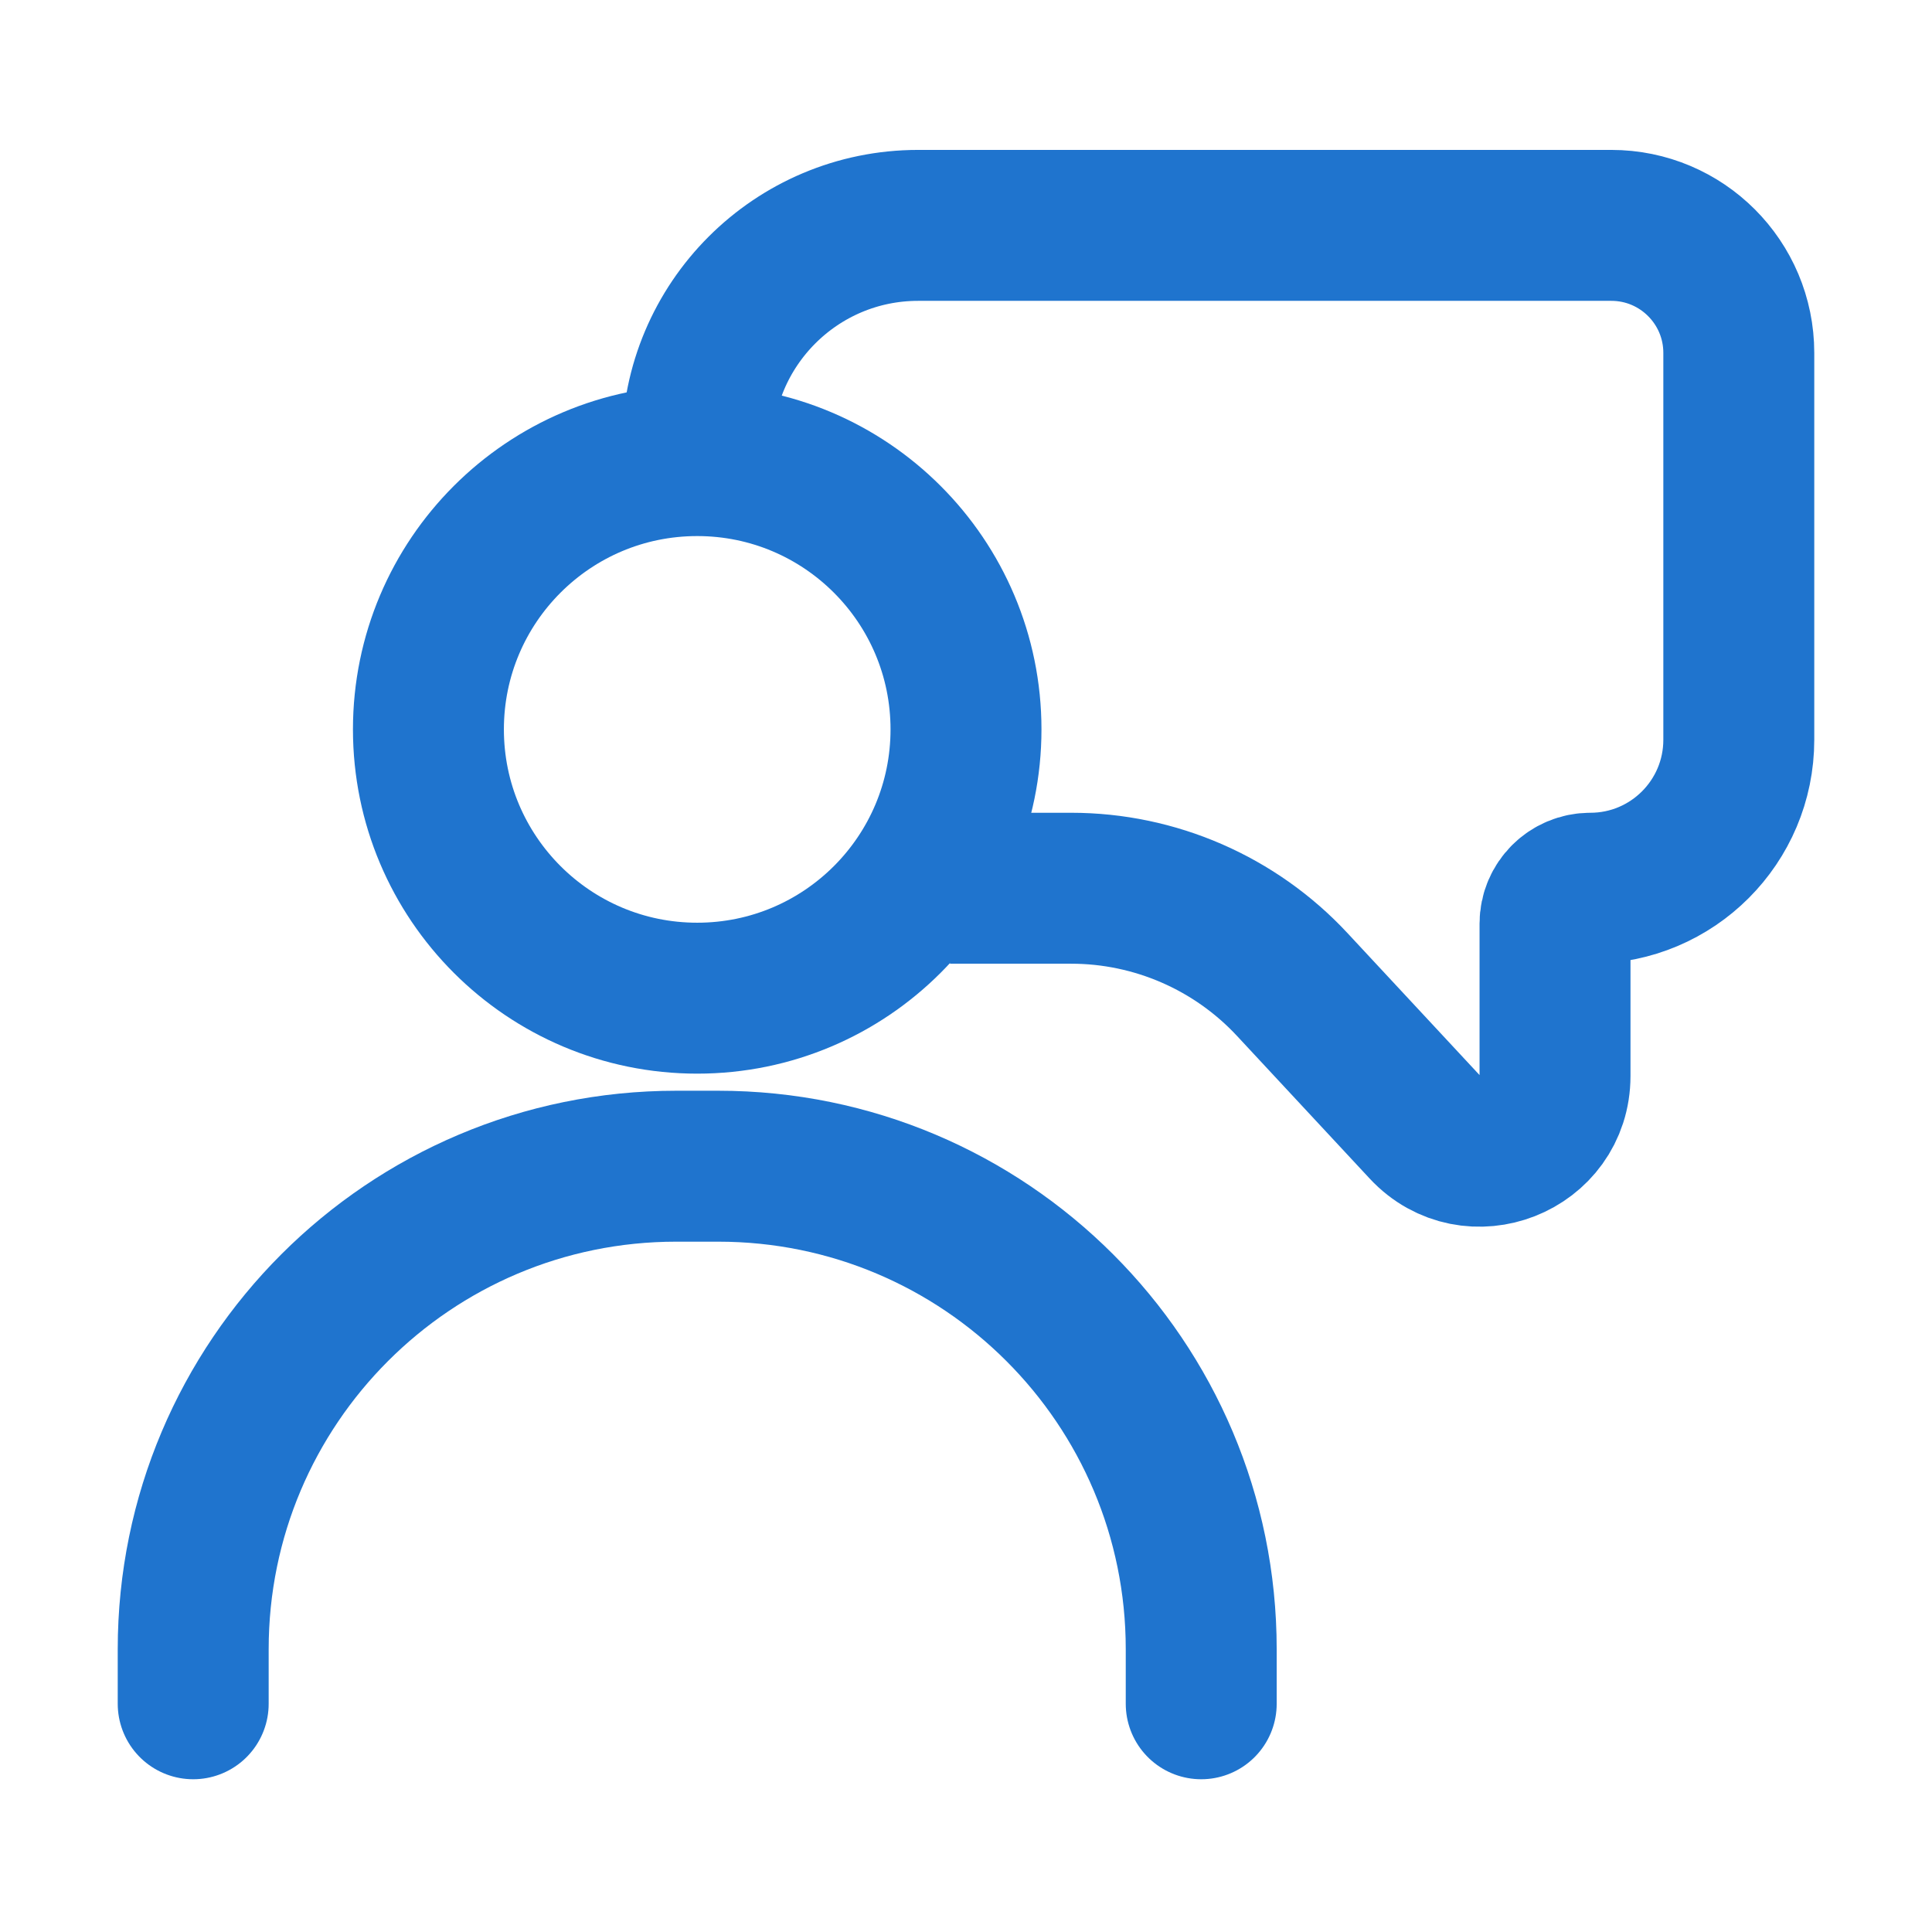
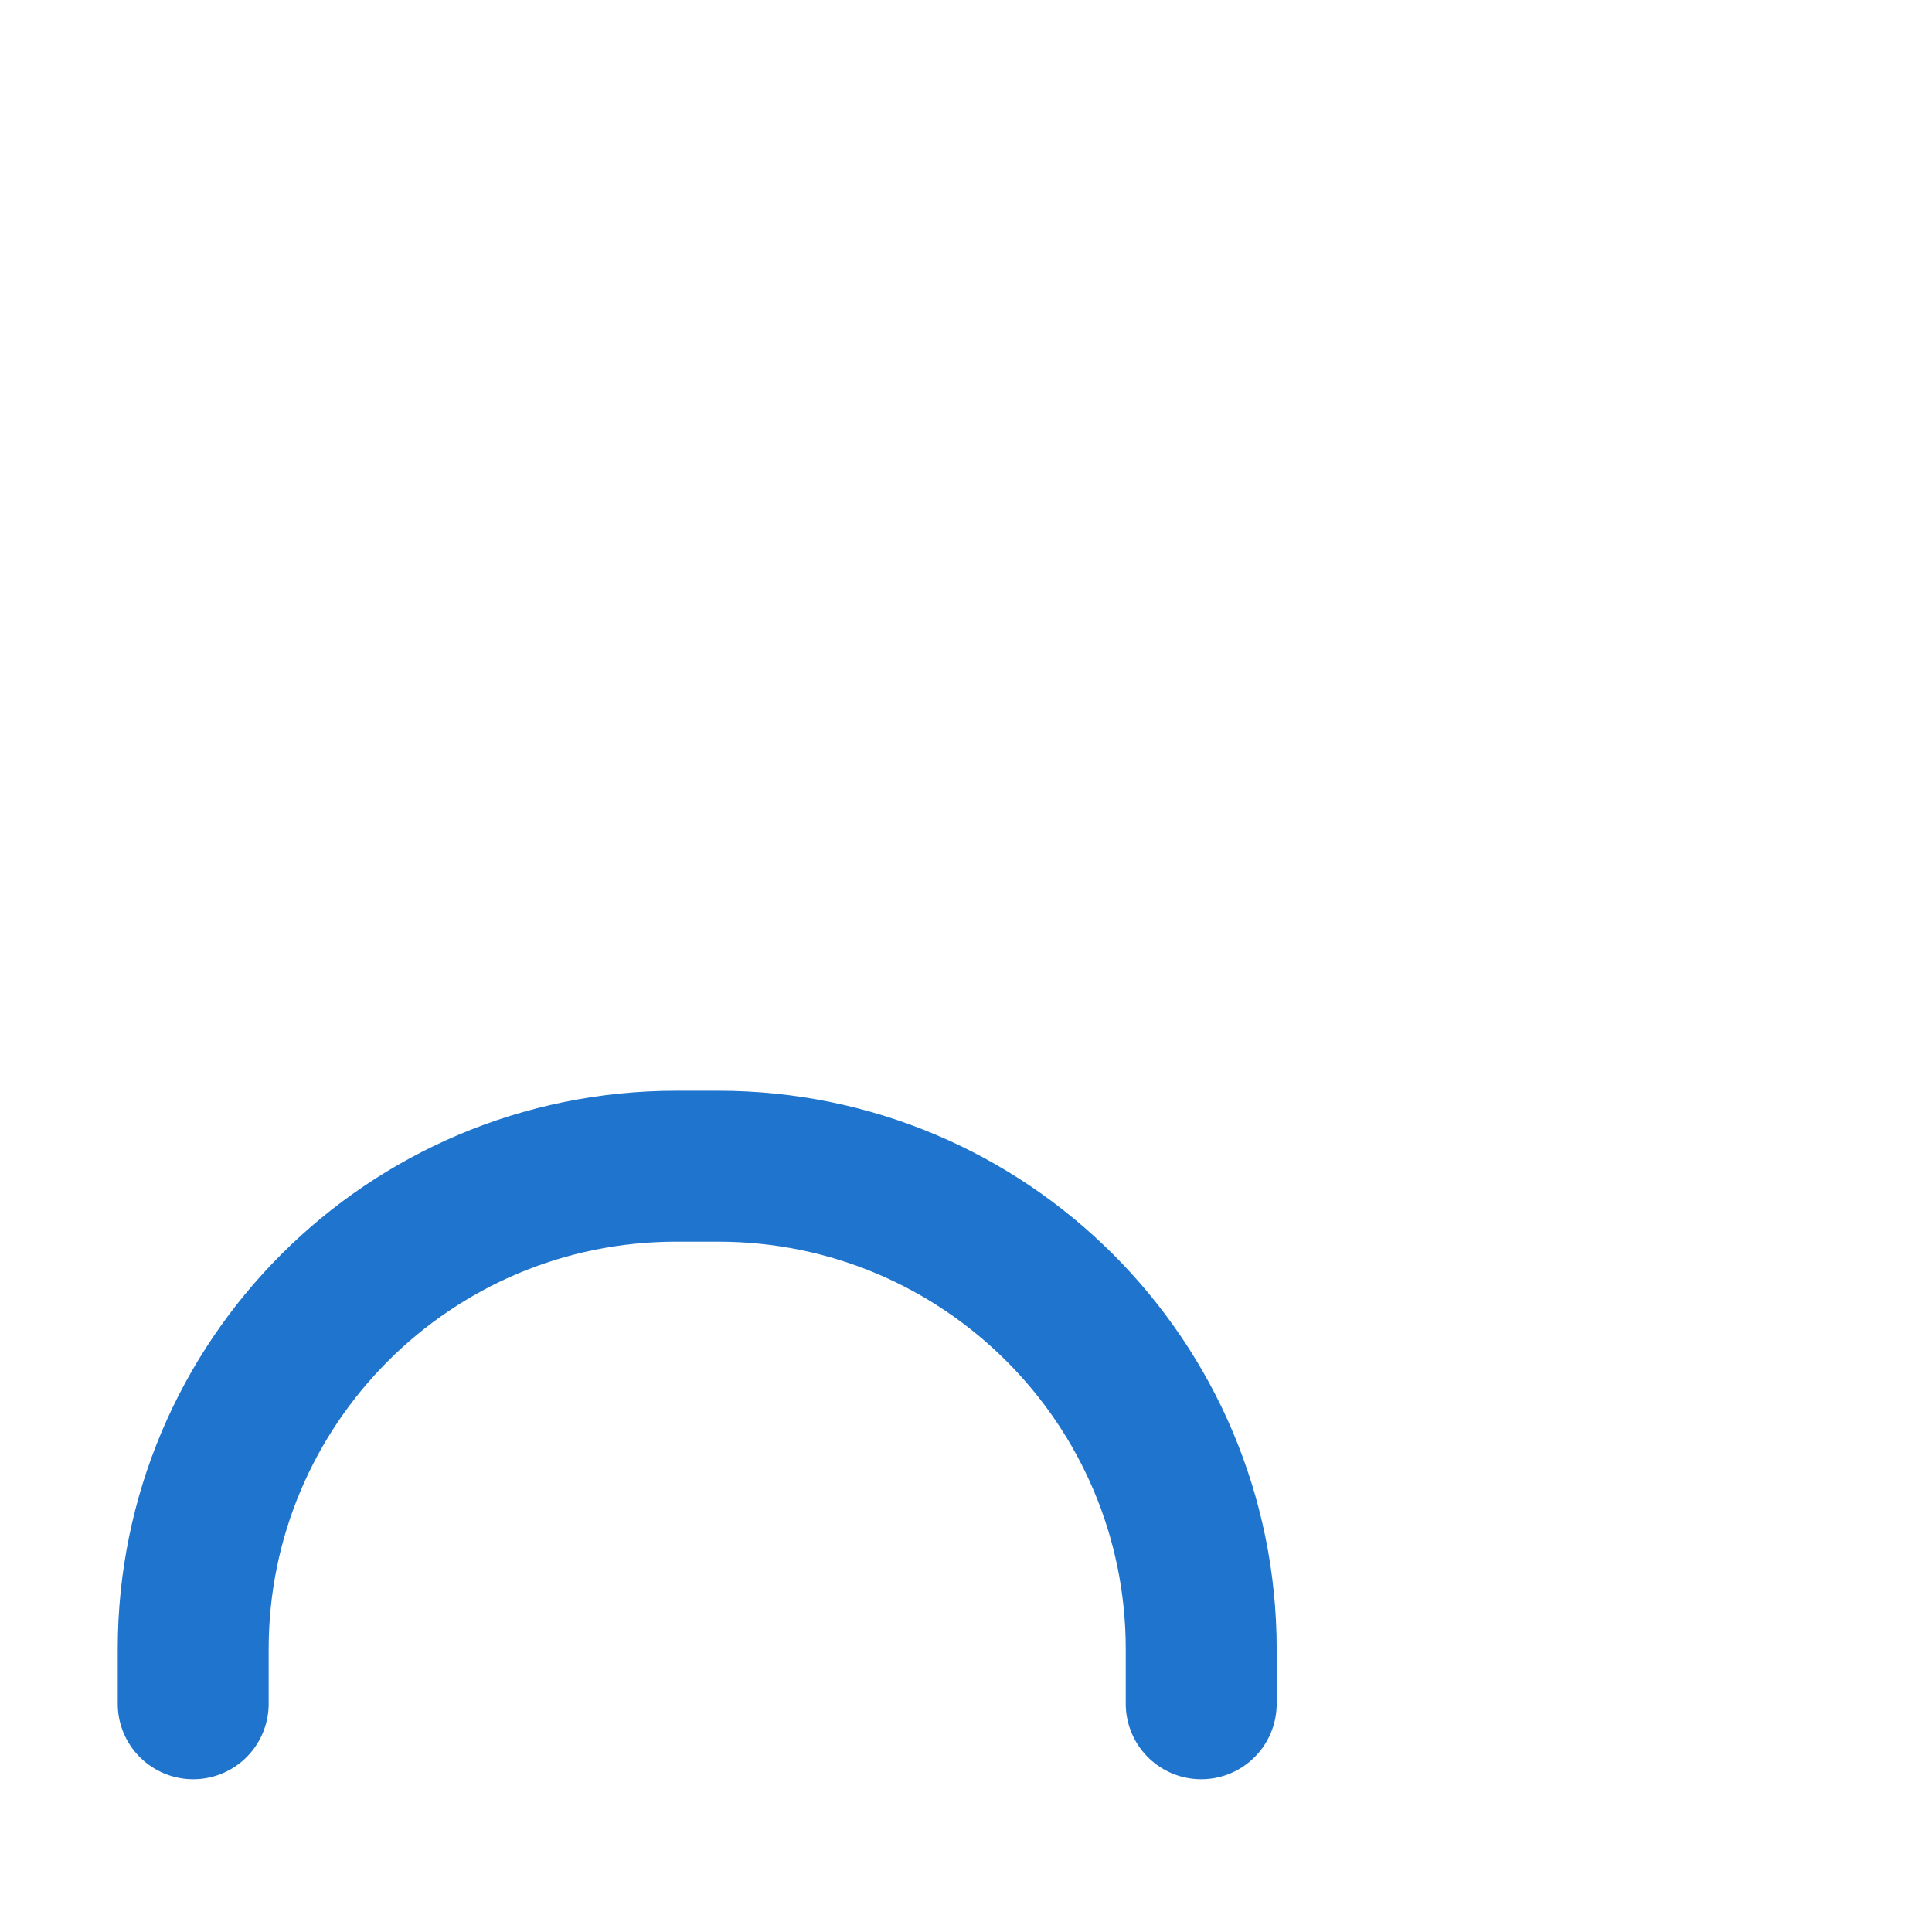
<svg xmlns="http://www.w3.org/2000/svg" width="32" height="32" viewBox="0 0 32 32" fill="none">
-   <path d="M11.548 7.393V7.393C11.548 5.372 13.186 3.733 15.207 3.733H26.689C27.855 3.733 28.8 4.679 28.8 5.845V12.253C28.8 13.611 27.699 14.712 26.341 14.712V14.712C26.018 14.712 25.756 14.974 25.756 15.297V17.822C25.756 18.952 24.37 19.496 23.601 18.669L21.404 16.307C20.458 15.29 19.131 14.712 17.742 14.712H15.734" stroke="#1F74CE" stroke-width="2.5" />
-   <ellipse cx="11.548" cy="12.081" rx="4.452" ry="4.452" stroke="#1F74CE" stroke-width="2.5" />
  <path d="M3.2 28.22V27.316C3.2 22.898 6.782 19.316 11.2 19.316H11.896C16.314 19.316 19.896 22.898 19.896 27.316V28.22" stroke="#1F74CE" stroke-width="2.5" stroke-linecap="round" />
</svg>